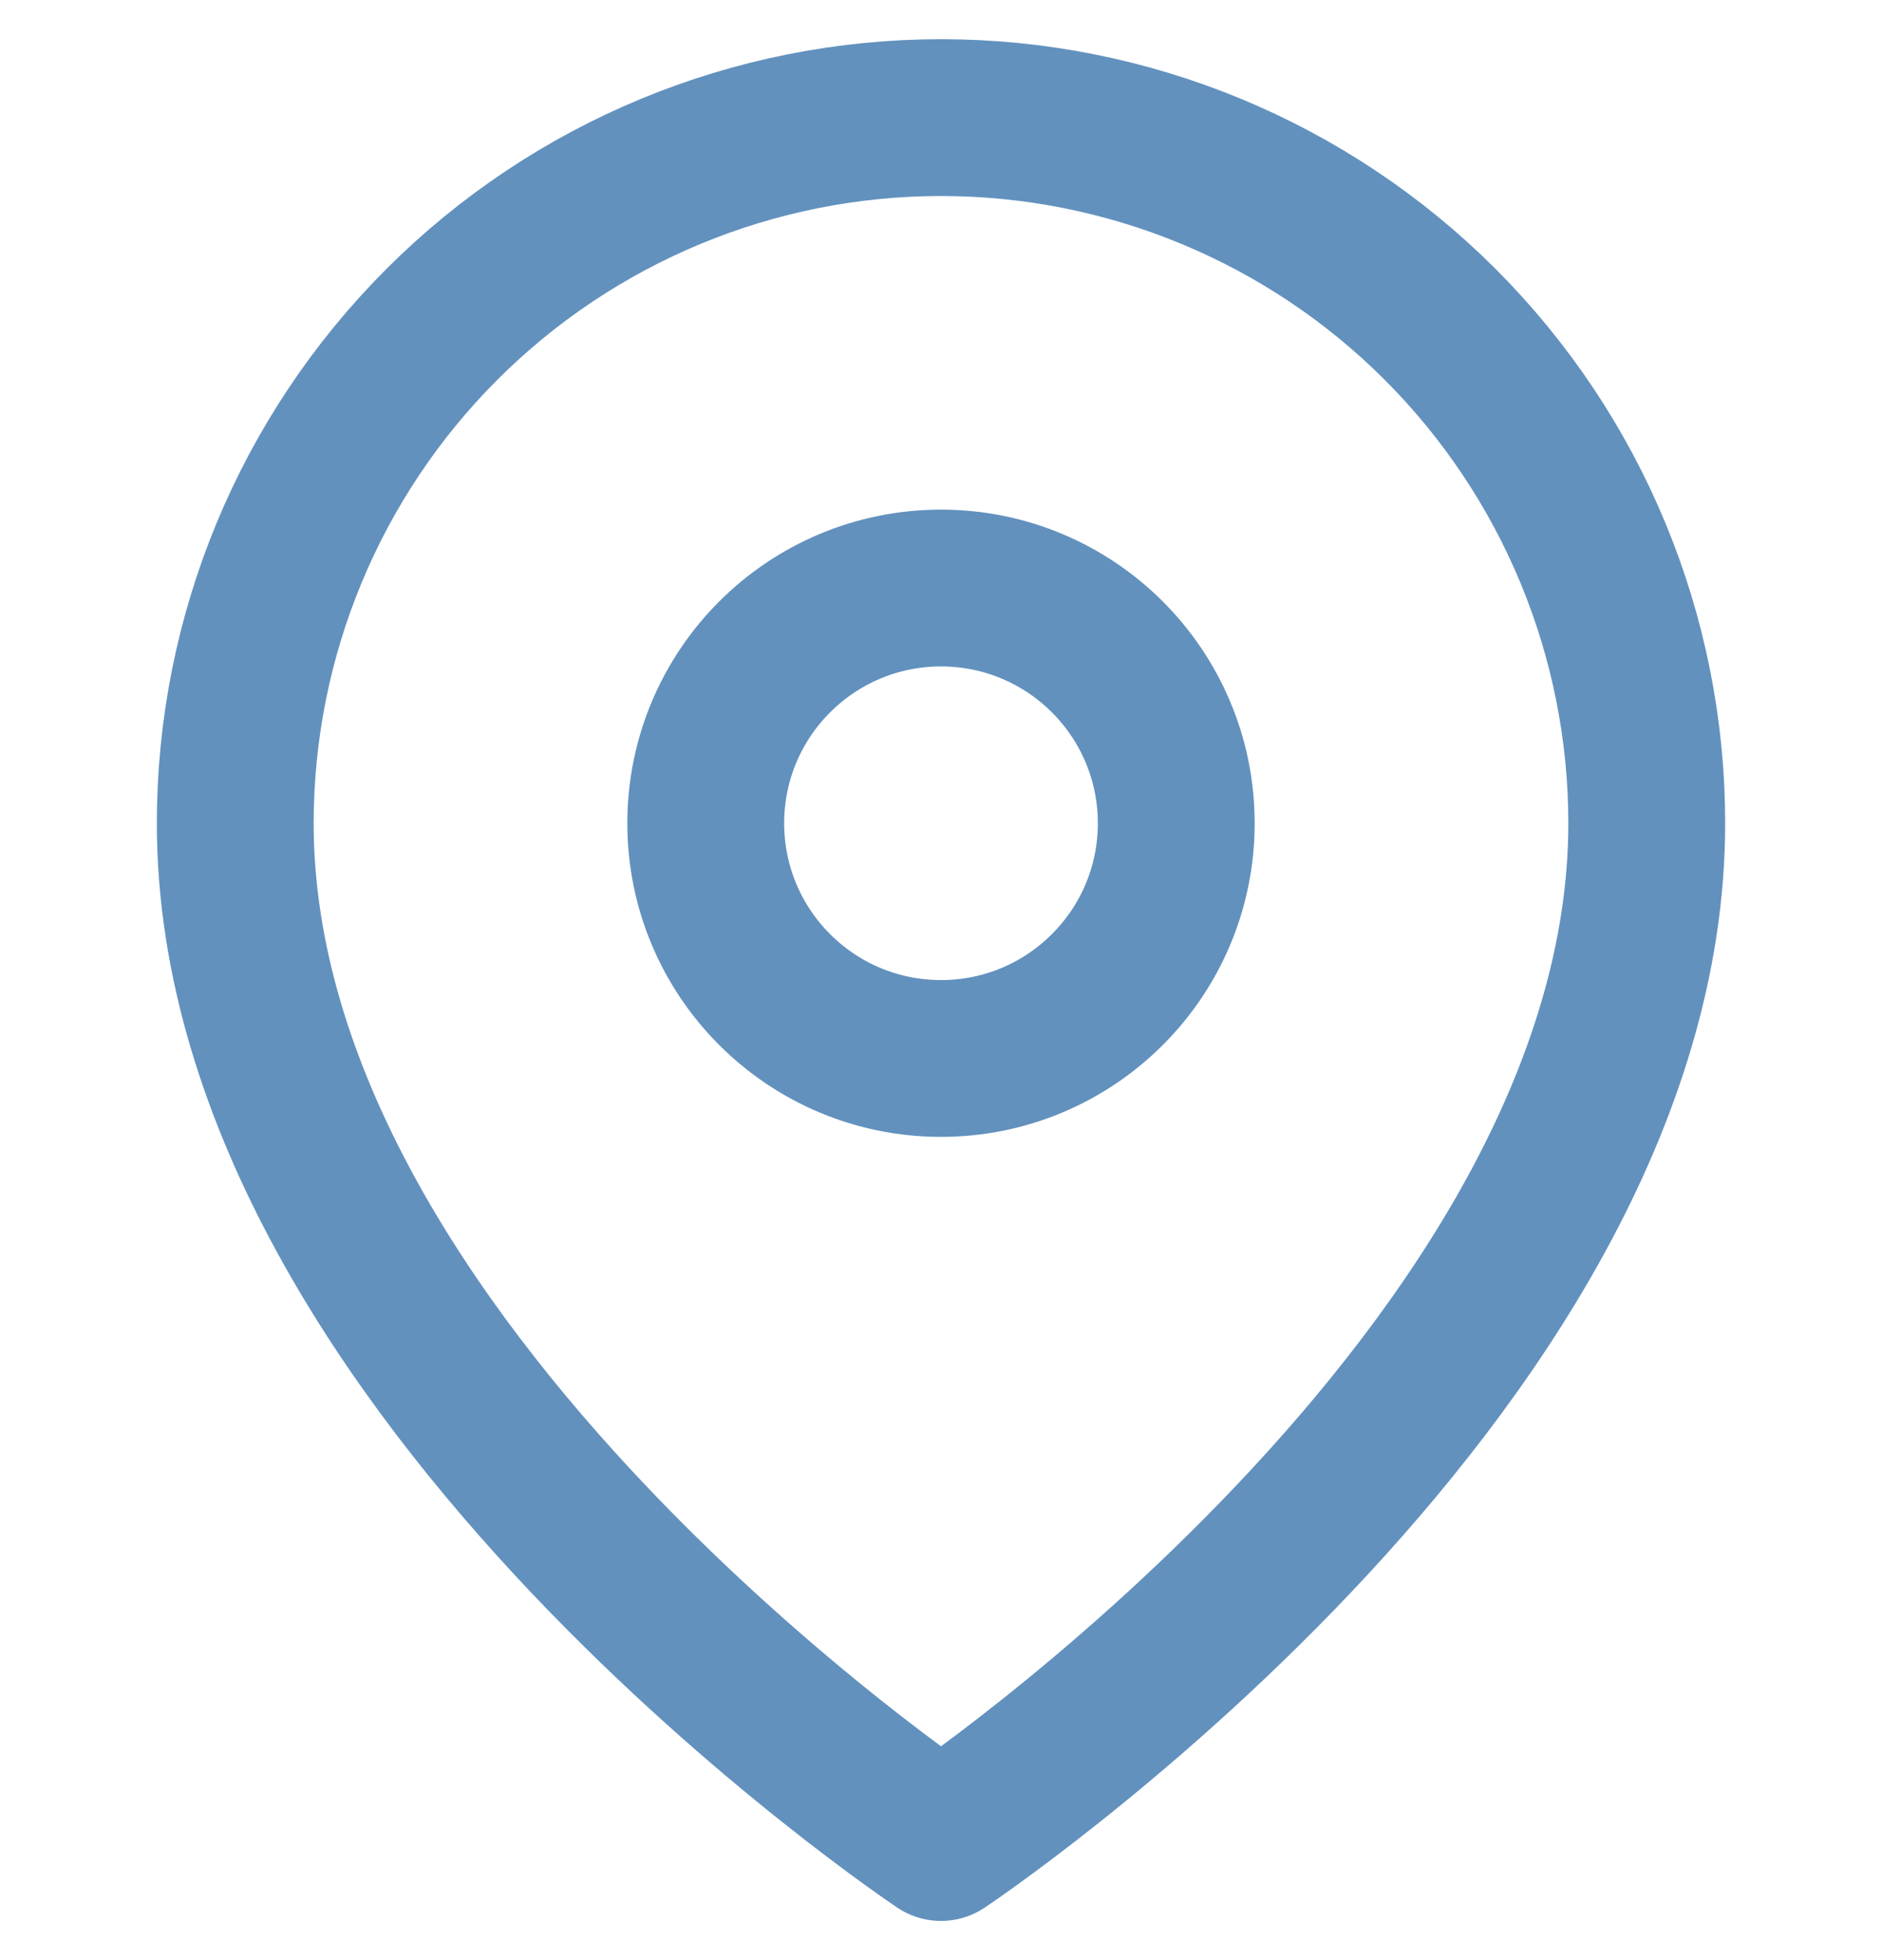
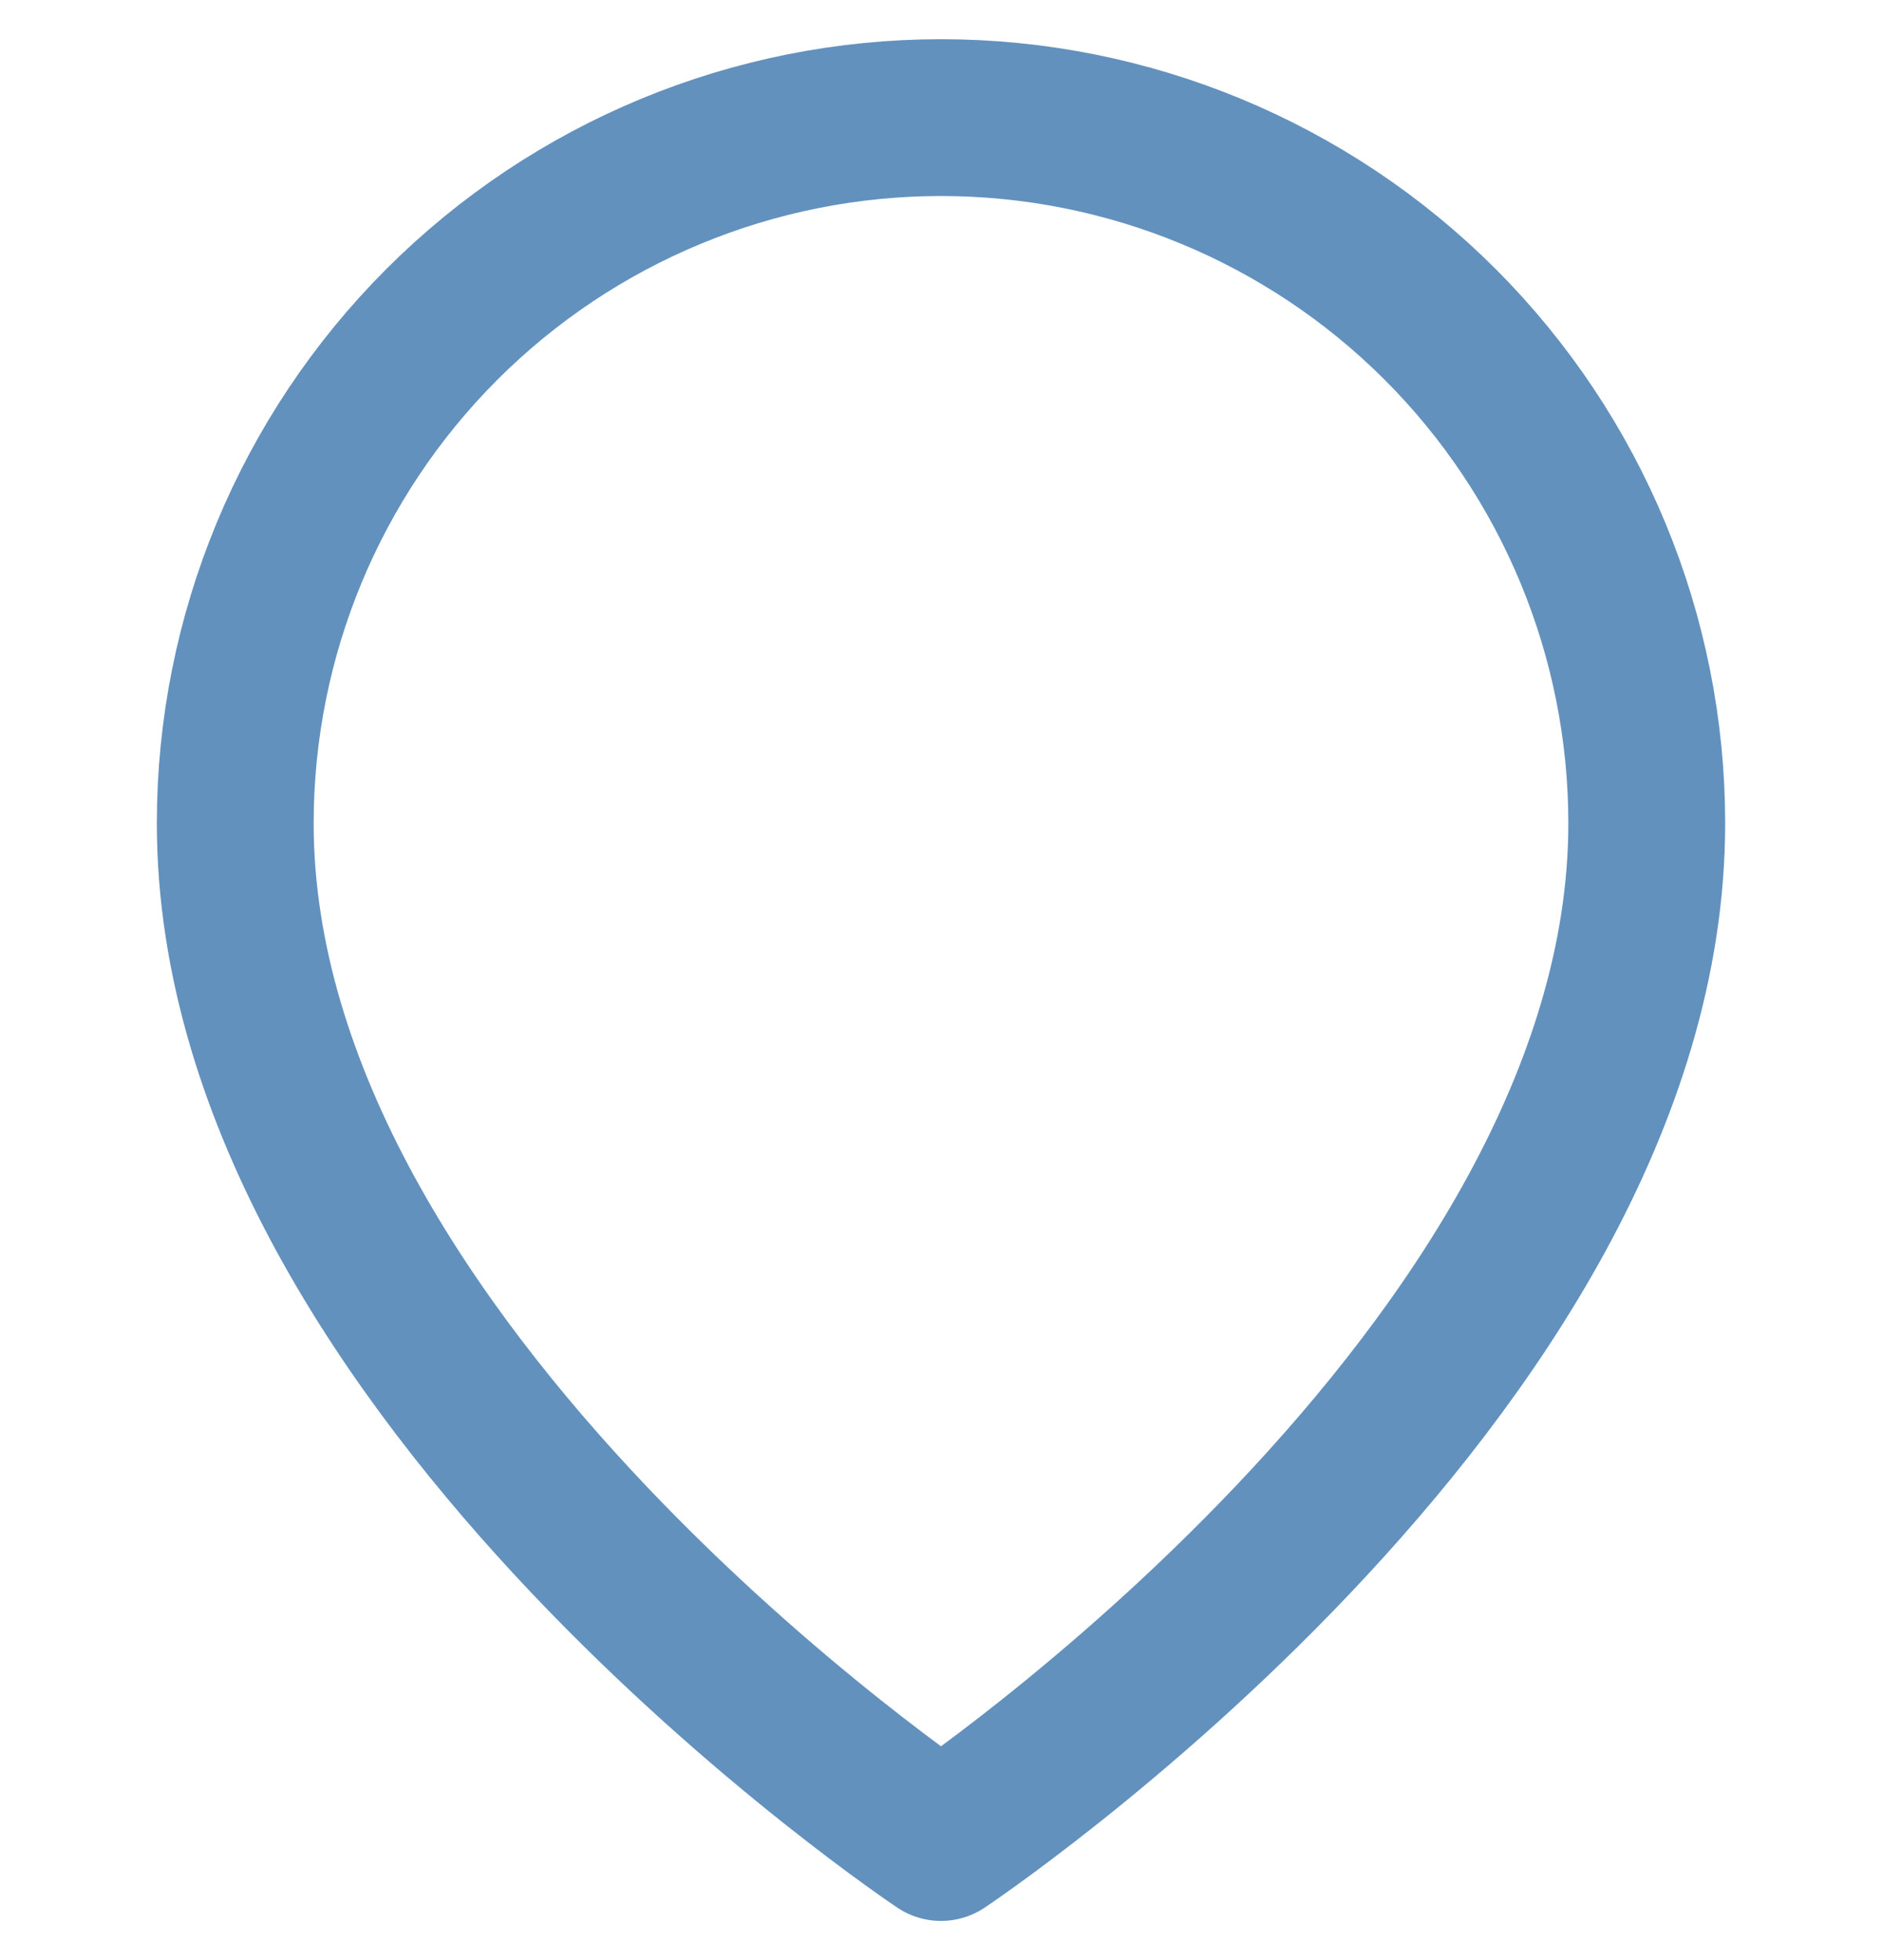
<svg xmlns="http://www.w3.org/2000/svg" width="24" height="25" viewBox="0 0 24 25" fill="none">
  <g clip-path="url(#clip0_121_1547)">
    <path d="M21 10.5C21 17.5 12 23.5 12 23.5C12 23.5 3 17.5 3 10.5C3 8.113 3.948 5.824 5.636 4.136C7.324 2.448 9.613 1.5 12 1.5C14.387 1.5 16.676 2.448 18.364 4.136C20.052 5.824 21 8.113 21 10.5Z" stroke="#6291BE" stroke-width="2" stroke-linecap="round" stroke-linejoin="round" />
-     <path d="M12 13.5C13.657 13.5 15 12.157 15 10.5C15 8.843 13.657 7.5 12 7.5C10.343 7.5 9 8.843 9 10.5C9 12.157 10.343 13.5 12 13.5Z" stroke="#6291BE" stroke-width="2" stroke-linecap="round" stroke-linejoin="round" />
  </g>
  <defs>
    <clipPath id="clip0_121_1547">
      <rect width="24" height="24" fill="white" transform="translate(0 0.5)" />
    </clipPath>
  </defs>
</svg>